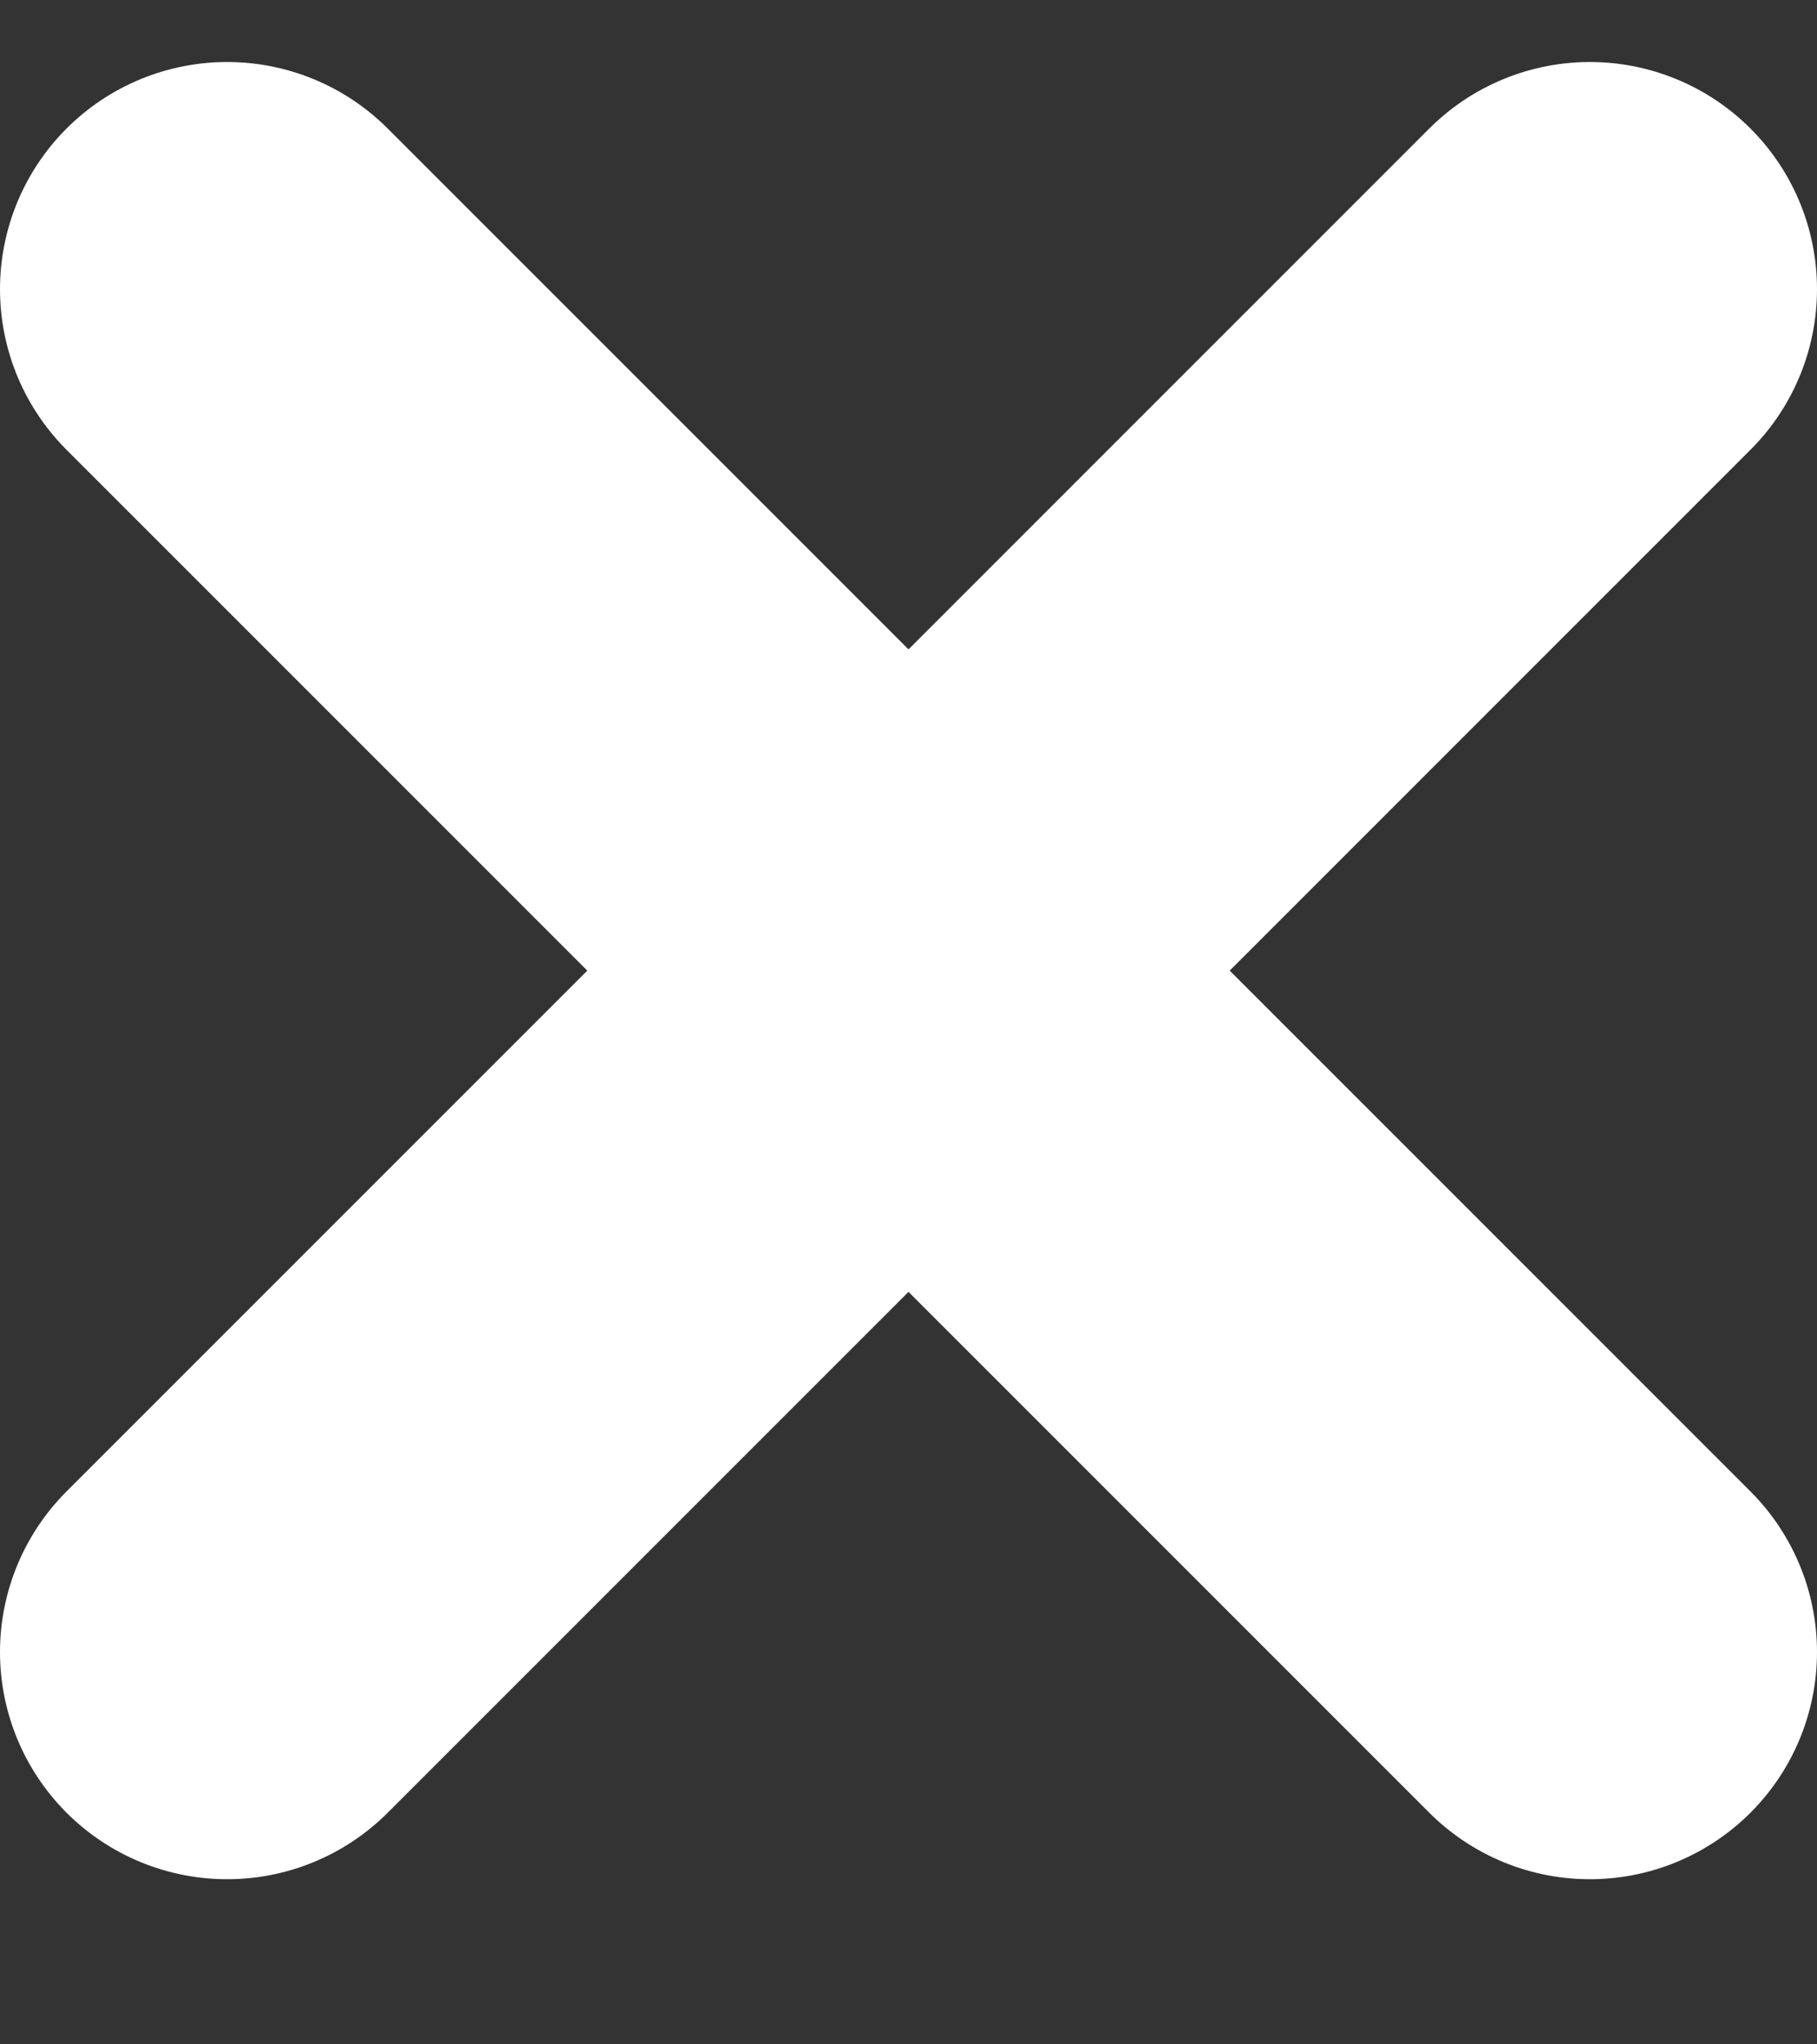
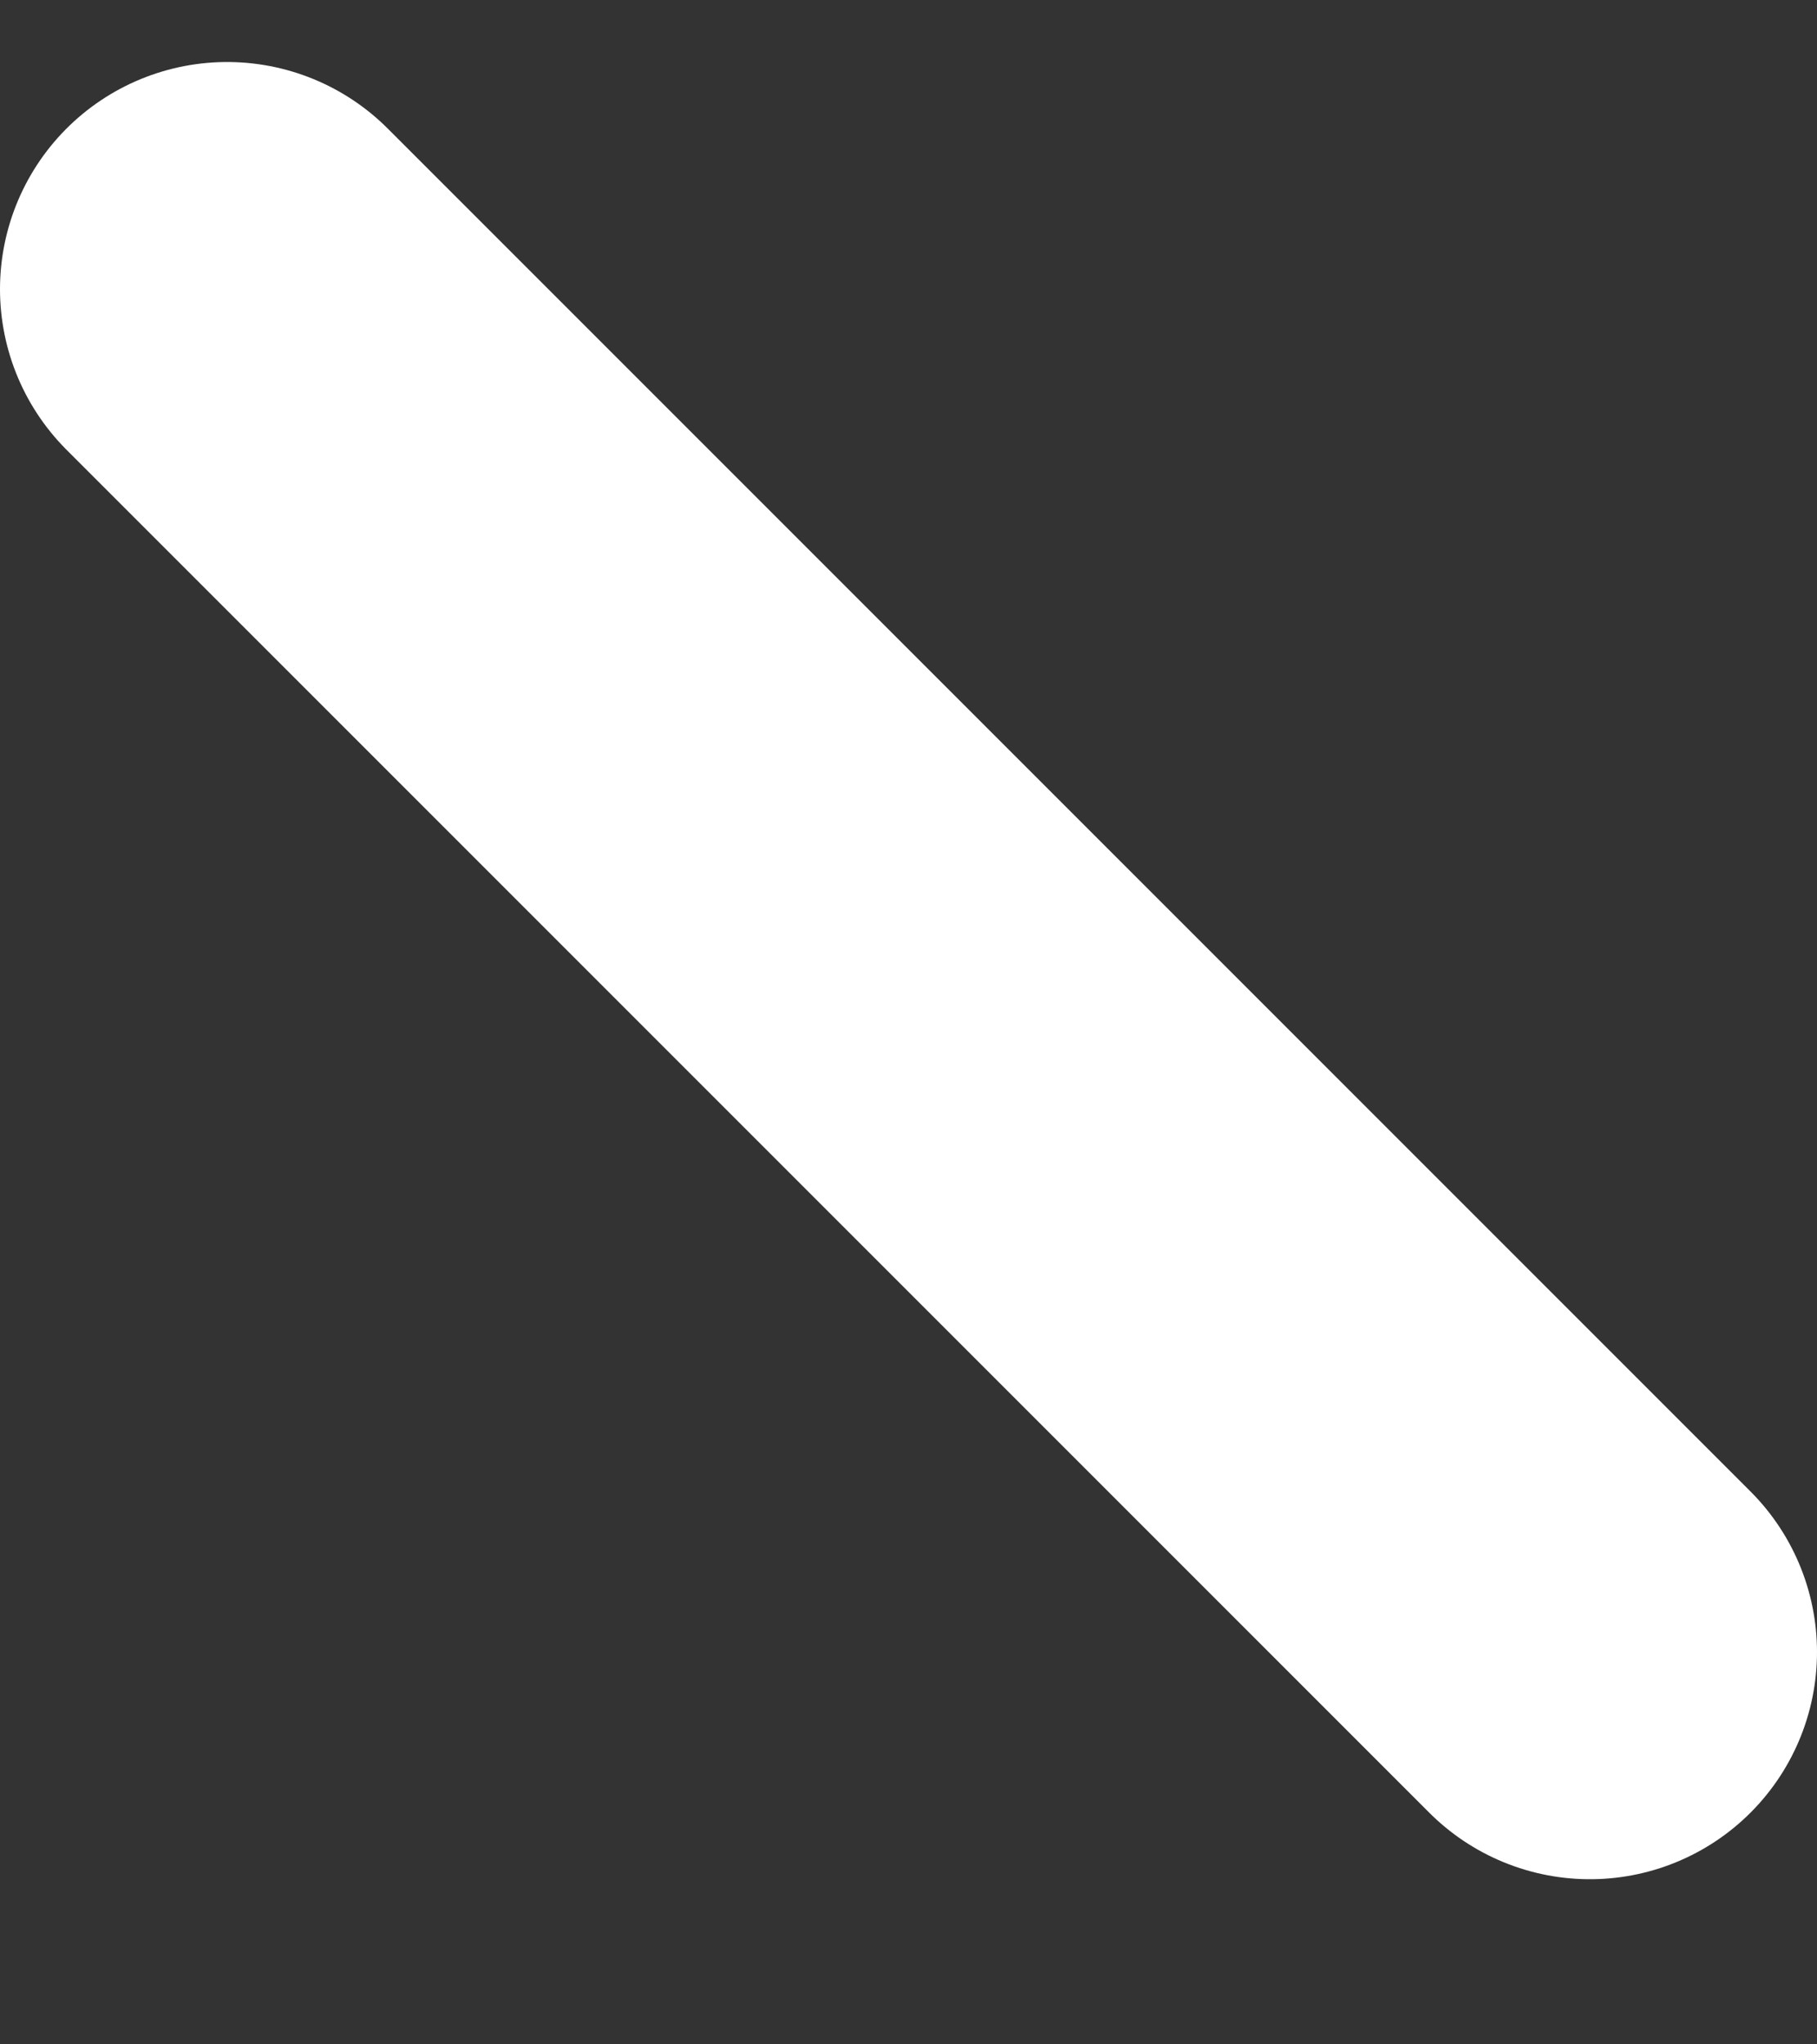
<svg xmlns="http://www.w3.org/2000/svg" width="8px" height="9px" viewBox="0 0 8 9" version="1.1">
  <rect x="0" y="0" width="8" height="9" fill="#333333" stroke="none" />
  <title>Group 4</title>
  <g id="Desktop-final" stroke="none" stroke-width="1" fill="none" fill-rule="evenodd" stroke-linecap="round">
    <g id="PComputacional---04-Contacto-A" transform="translate(-676, -652)" stroke="#FFFFFF" stroke-width="2">
      <g id="Group-4" transform="translate(677, 653.273)">
-         <line x1="6" y1="0" x2="0" y2="6" id="Path-10" />
        <line x1="6" y1="0" x2="0" y2="6" id="Path-10" transform="translate(3, 3) scale(-1, 1) translate(-3, -3) " />
      </g>
    </g>
  </g>
</svg>